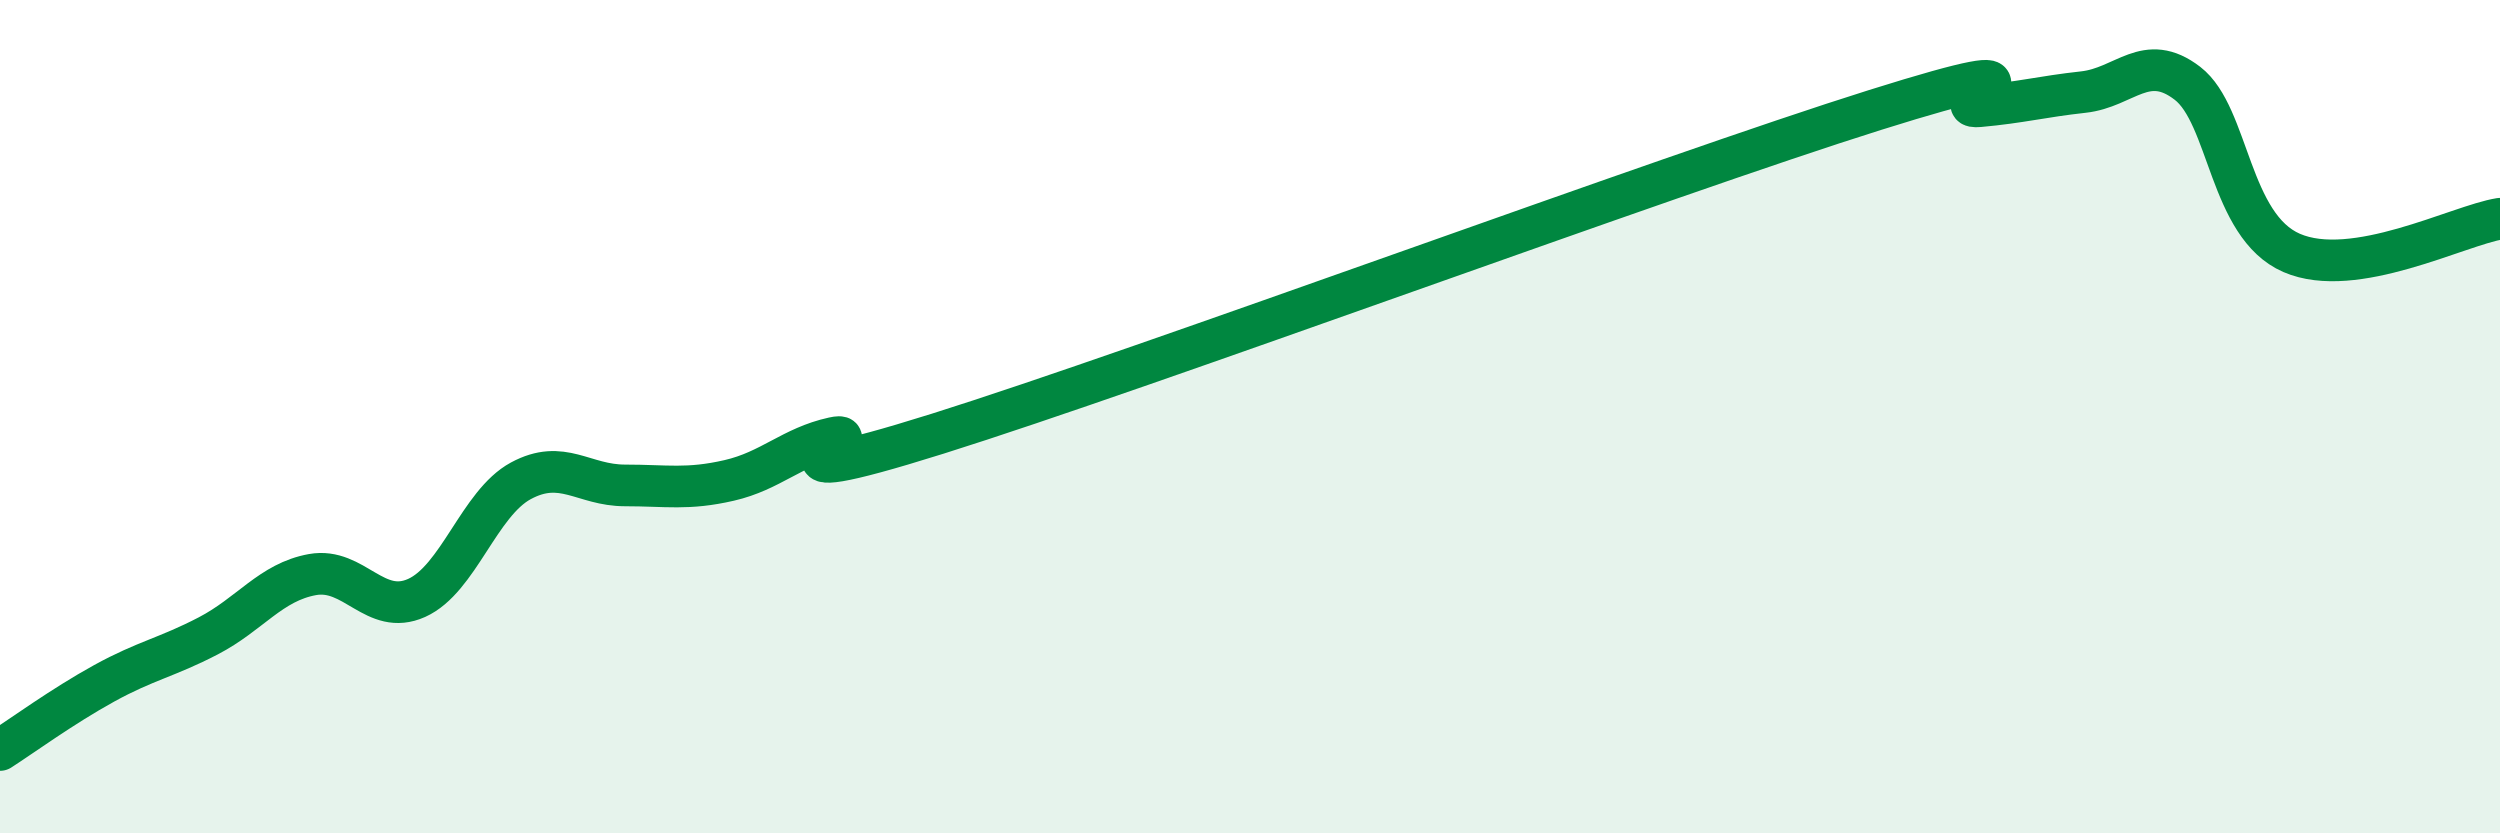
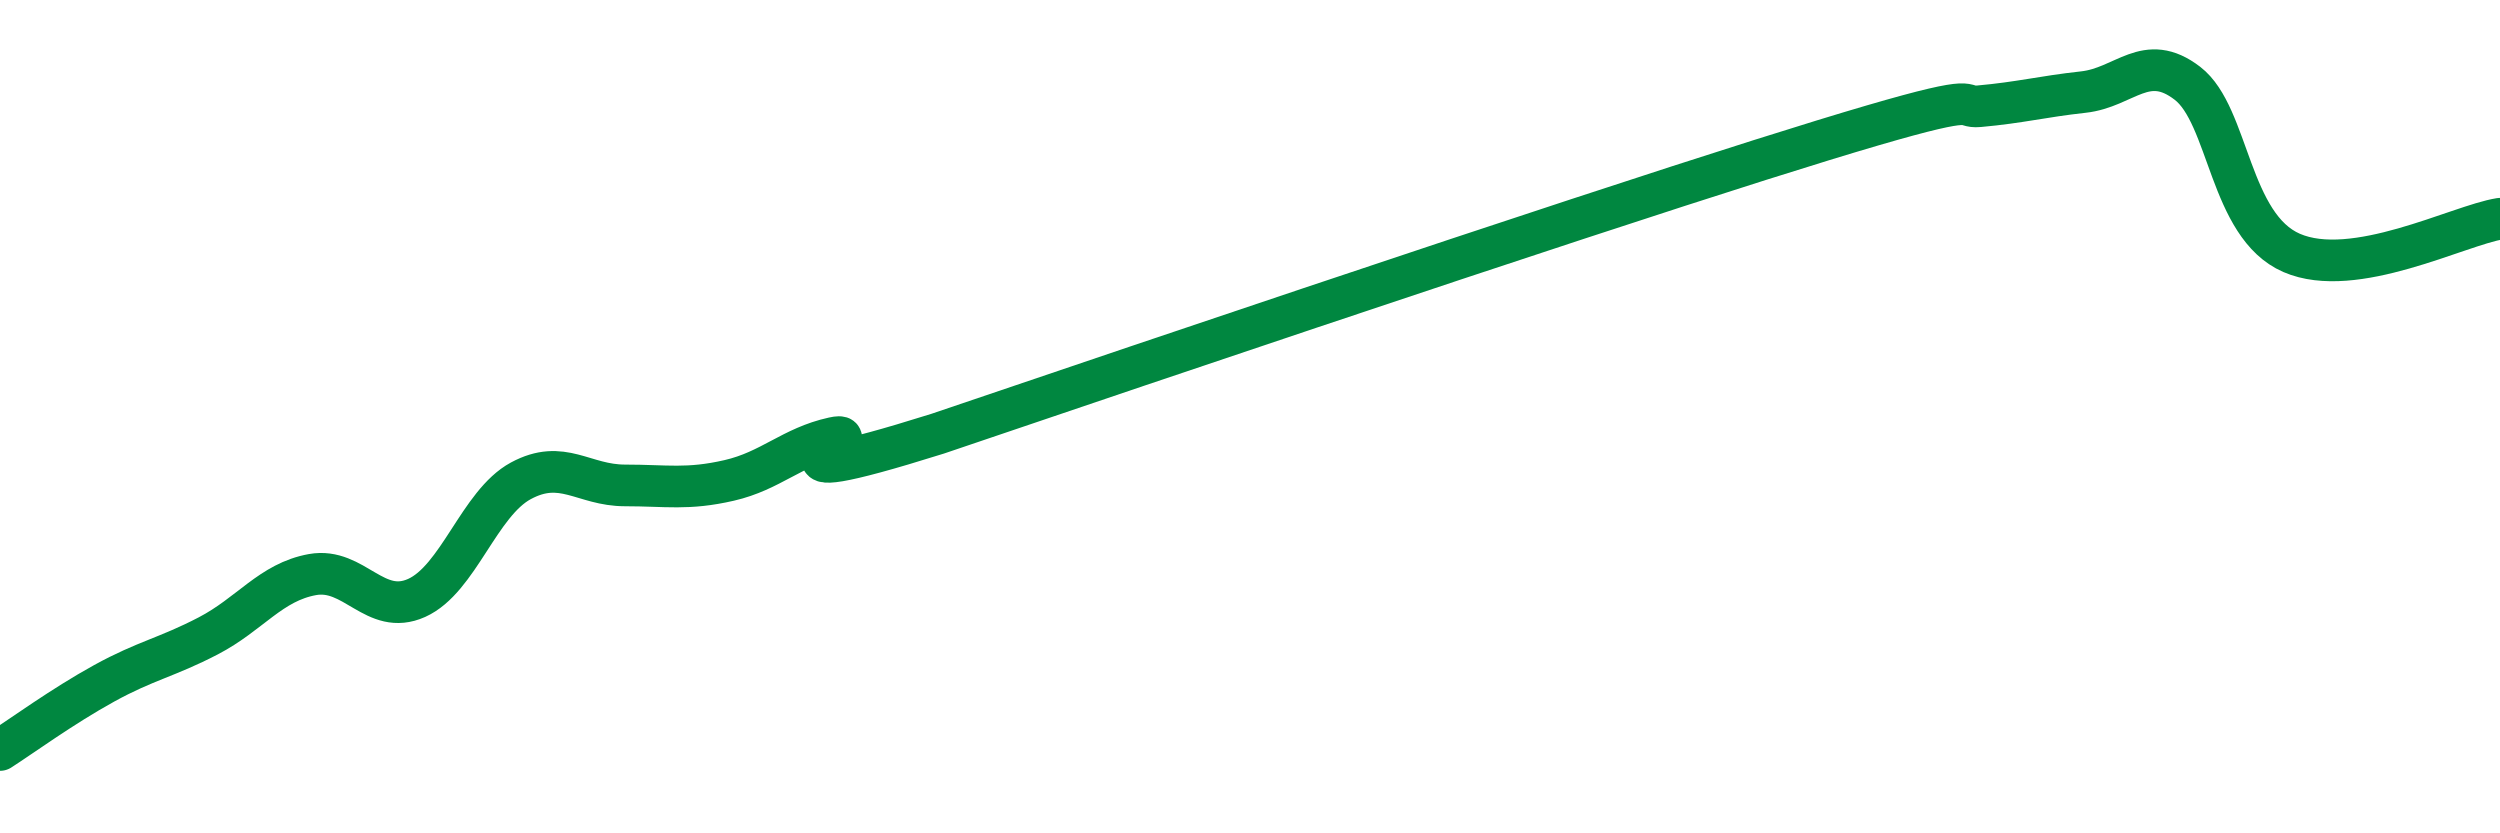
<svg xmlns="http://www.w3.org/2000/svg" width="60" height="20" viewBox="0 0 60 20">
-   <path d="M 0,18 C 0.5,17.68 1.5,16.95 2.5,16.4 C 3.5,15.85 4,15.78 5,15.26 C 6,14.74 6.5,13.97 7.5,13.79 C 8.5,13.61 9,14.8 10,14.35 C 11,13.9 11.5,12.08 12.5,11.54 C 13.5,11 14,11.65 15,11.65 C 16,11.65 16.5,11.76 17.5,11.53 C 18.5,11.3 19,10.73 20,10.51 C 21,10.29 17.5,11.98 22.5,10.41 C 27.5,8.84 40,4.21 45,2.64 C 50,1.07 46.5,2.64 47.5,2.55 C 48.5,2.46 49,2.32 50,2.21 C 51,2.1 51.5,1.23 52.5,2 C 53.5,2.77 53.5,5.42 55,6.07 C 56.5,6.72 59,5.41 60,5.25L60 20L0 20Z" fill="#008740" opacity="0.1" stroke-linecap="round" stroke-linejoin="round" />
-   <path d="M 0,18 C 0.5,17.68 1.5,16.95 2.5,16.4 C 3.5,15.85 4,15.78 5,15.26 C 6,14.74 6.5,13.97 7.5,13.79 C 8.5,13.61 9,14.8 10,14.35 C 11,13.9 11.5,12.08 12.5,11.54 C 13.5,11 14,11.65 15,11.65 C 16,11.65 16.5,11.76 17.5,11.53 C 18.5,11.3 19,10.73 20,10.51 C 21,10.29 17.5,11.98 22.5,10.41 C 27.5,8.84 40,4.21 45,2.64 C 50,1.07 46.5,2.64 47.5,2.55 C 48.5,2.46 49,2.32 50,2.21 C 51,2.1 51.5,1.23 52.5,2 C 53.5,2.77 53.5,5.42 55,6.07 C 56.5,6.72 59,5.41 60,5.25" stroke="#008740" stroke-width="1" fill="none" stroke-linecap="round" stroke-linejoin="round" />
+   <path d="M 0,18 C 0.5,17.68 1.5,16.95 2.5,16.4 C 3.5,15.85 4,15.78 5,15.26 C 6,14.74 6.5,13.97 7.5,13.79 C 8.5,13.61 9,14.8 10,14.35 C 11,13.9 11.5,12.08 12.5,11.54 C 13.5,11 14,11.65 15,11.65 C 16,11.65 16.5,11.76 17.5,11.53 C 18.5,11.3 19,10.73 20,10.51 C 21,10.29 17.5,11.98 22.5,10.41 C 50,1.07 46.5,2.64 47.5,2.55 C 48.5,2.46 49,2.32 50,2.21 C 51,2.1 51.5,1.23 52.5,2 C 53.5,2.77 53.5,5.42 55,6.07 C 56.5,6.72 59,5.41 60,5.25" stroke="#008740" stroke-width="1" fill="none" stroke-linecap="round" stroke-linejoin="round" />
</svg>